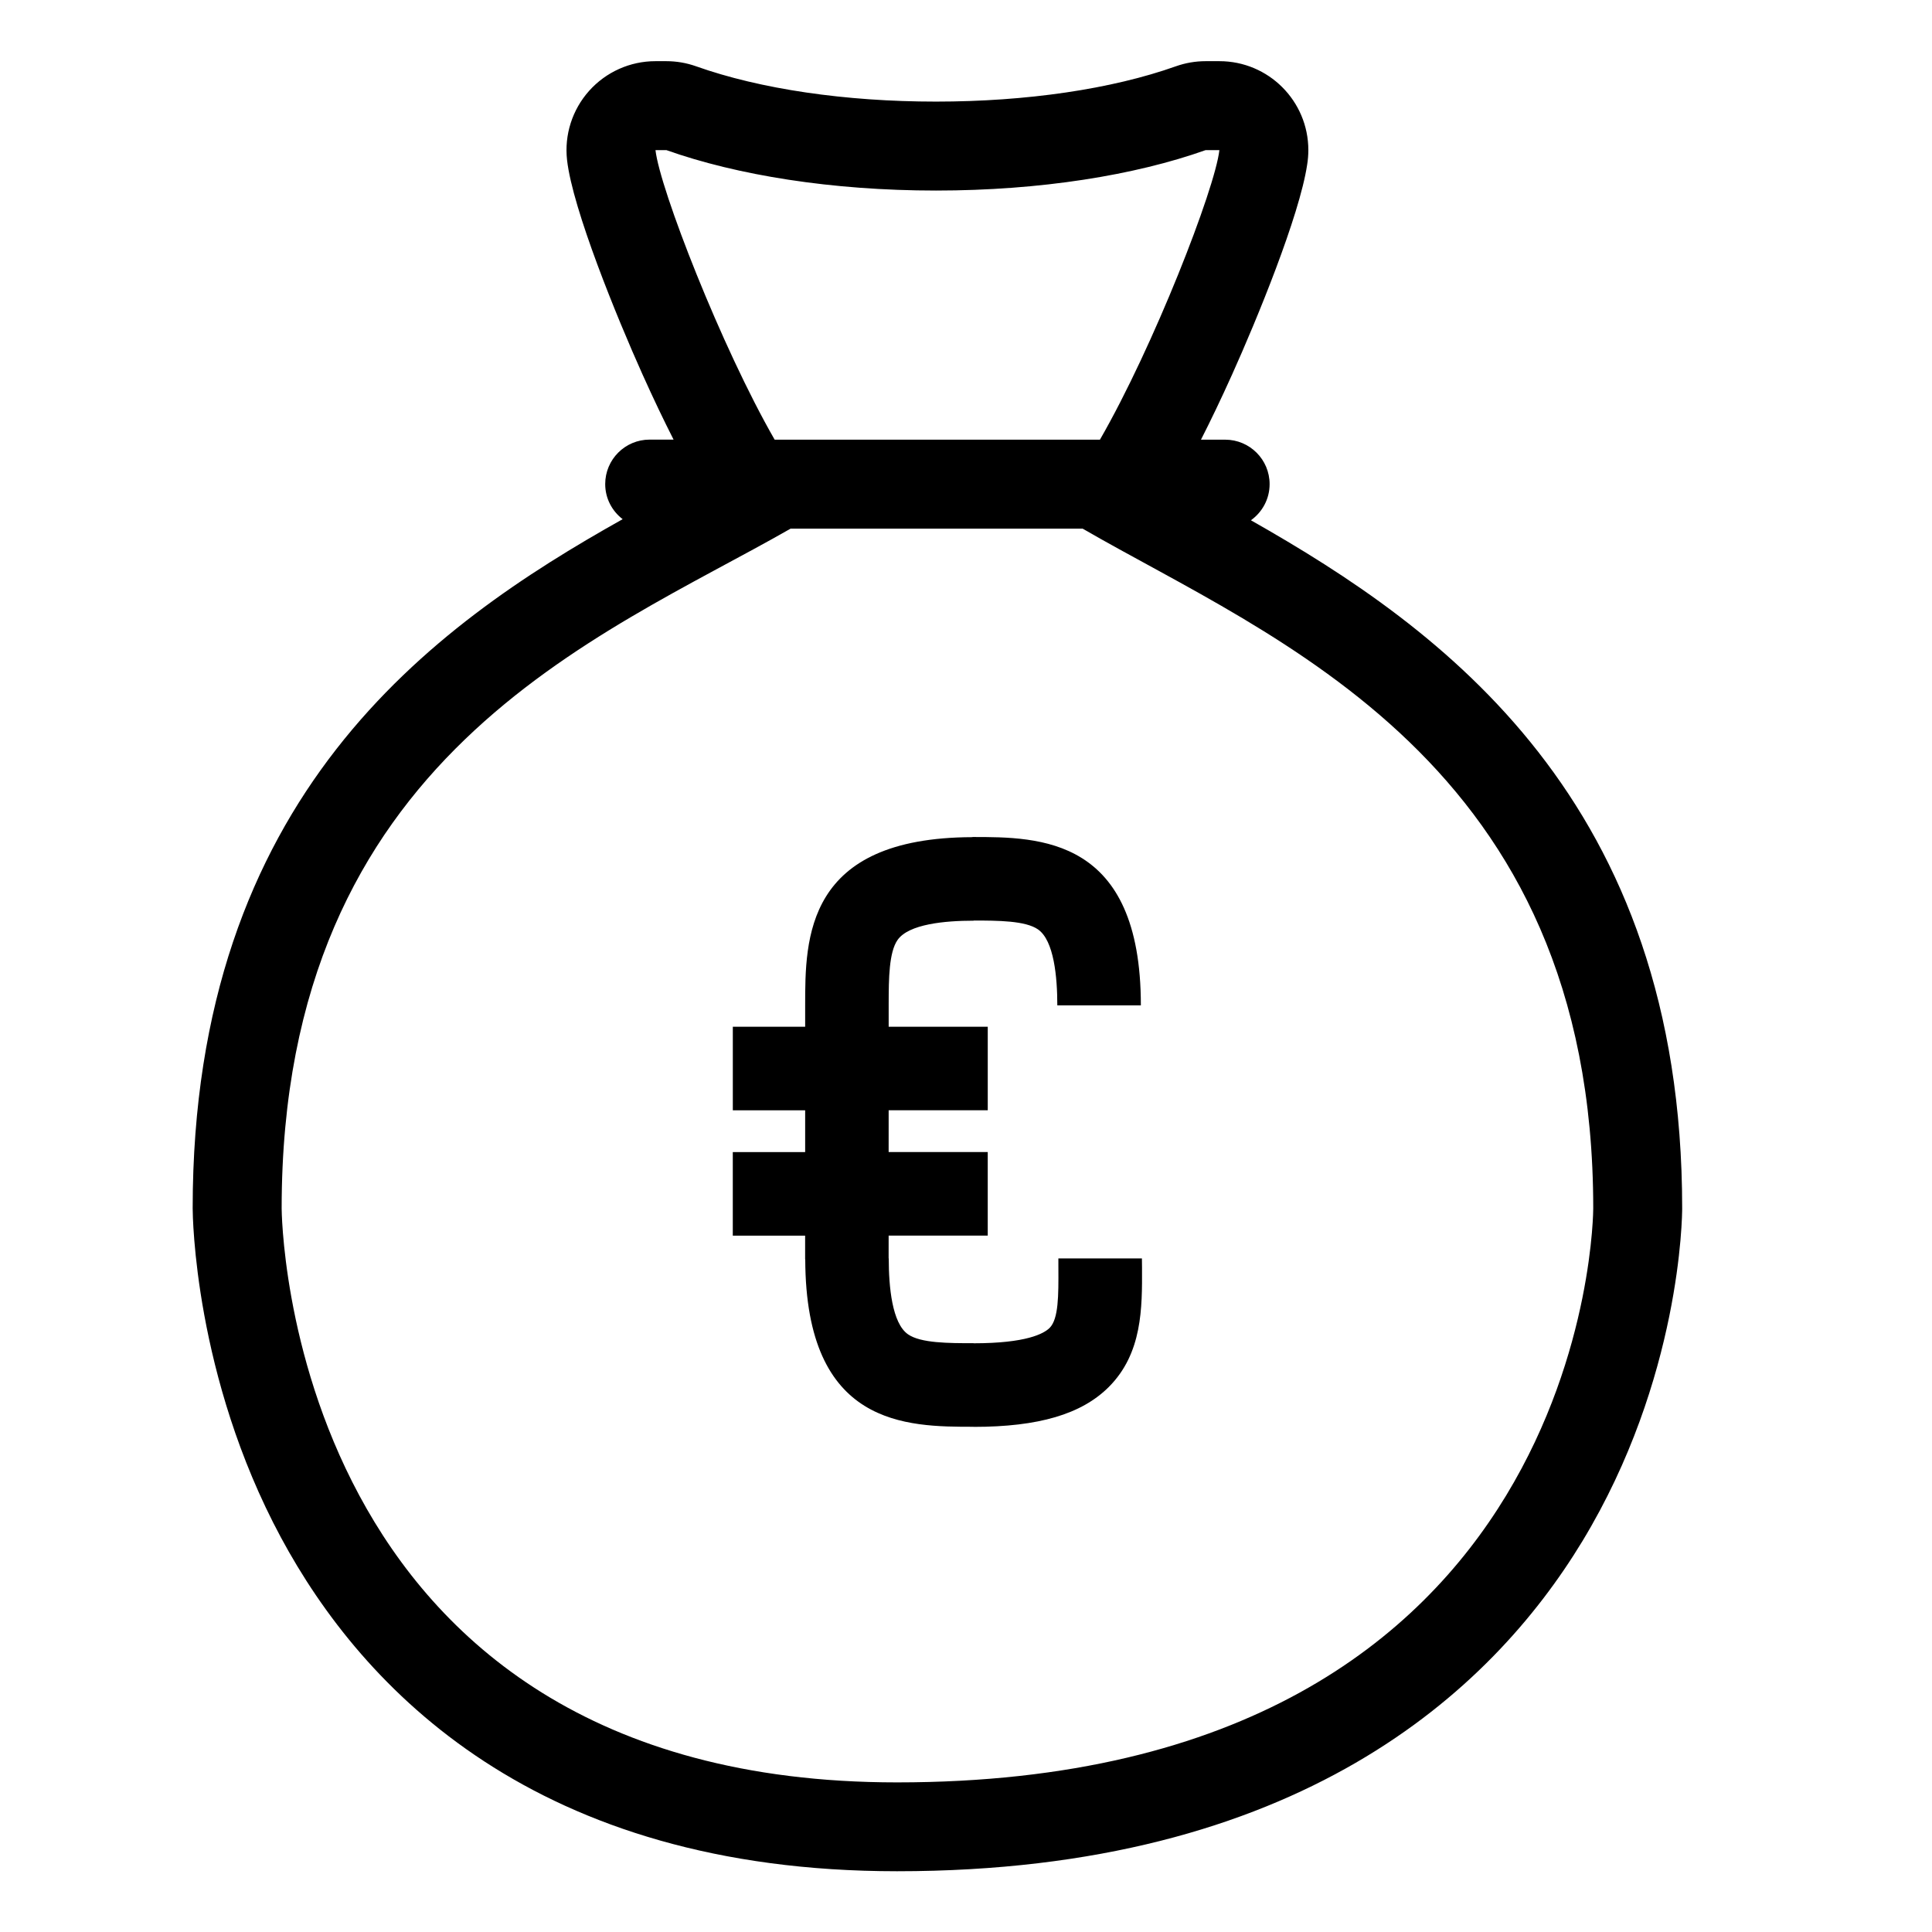
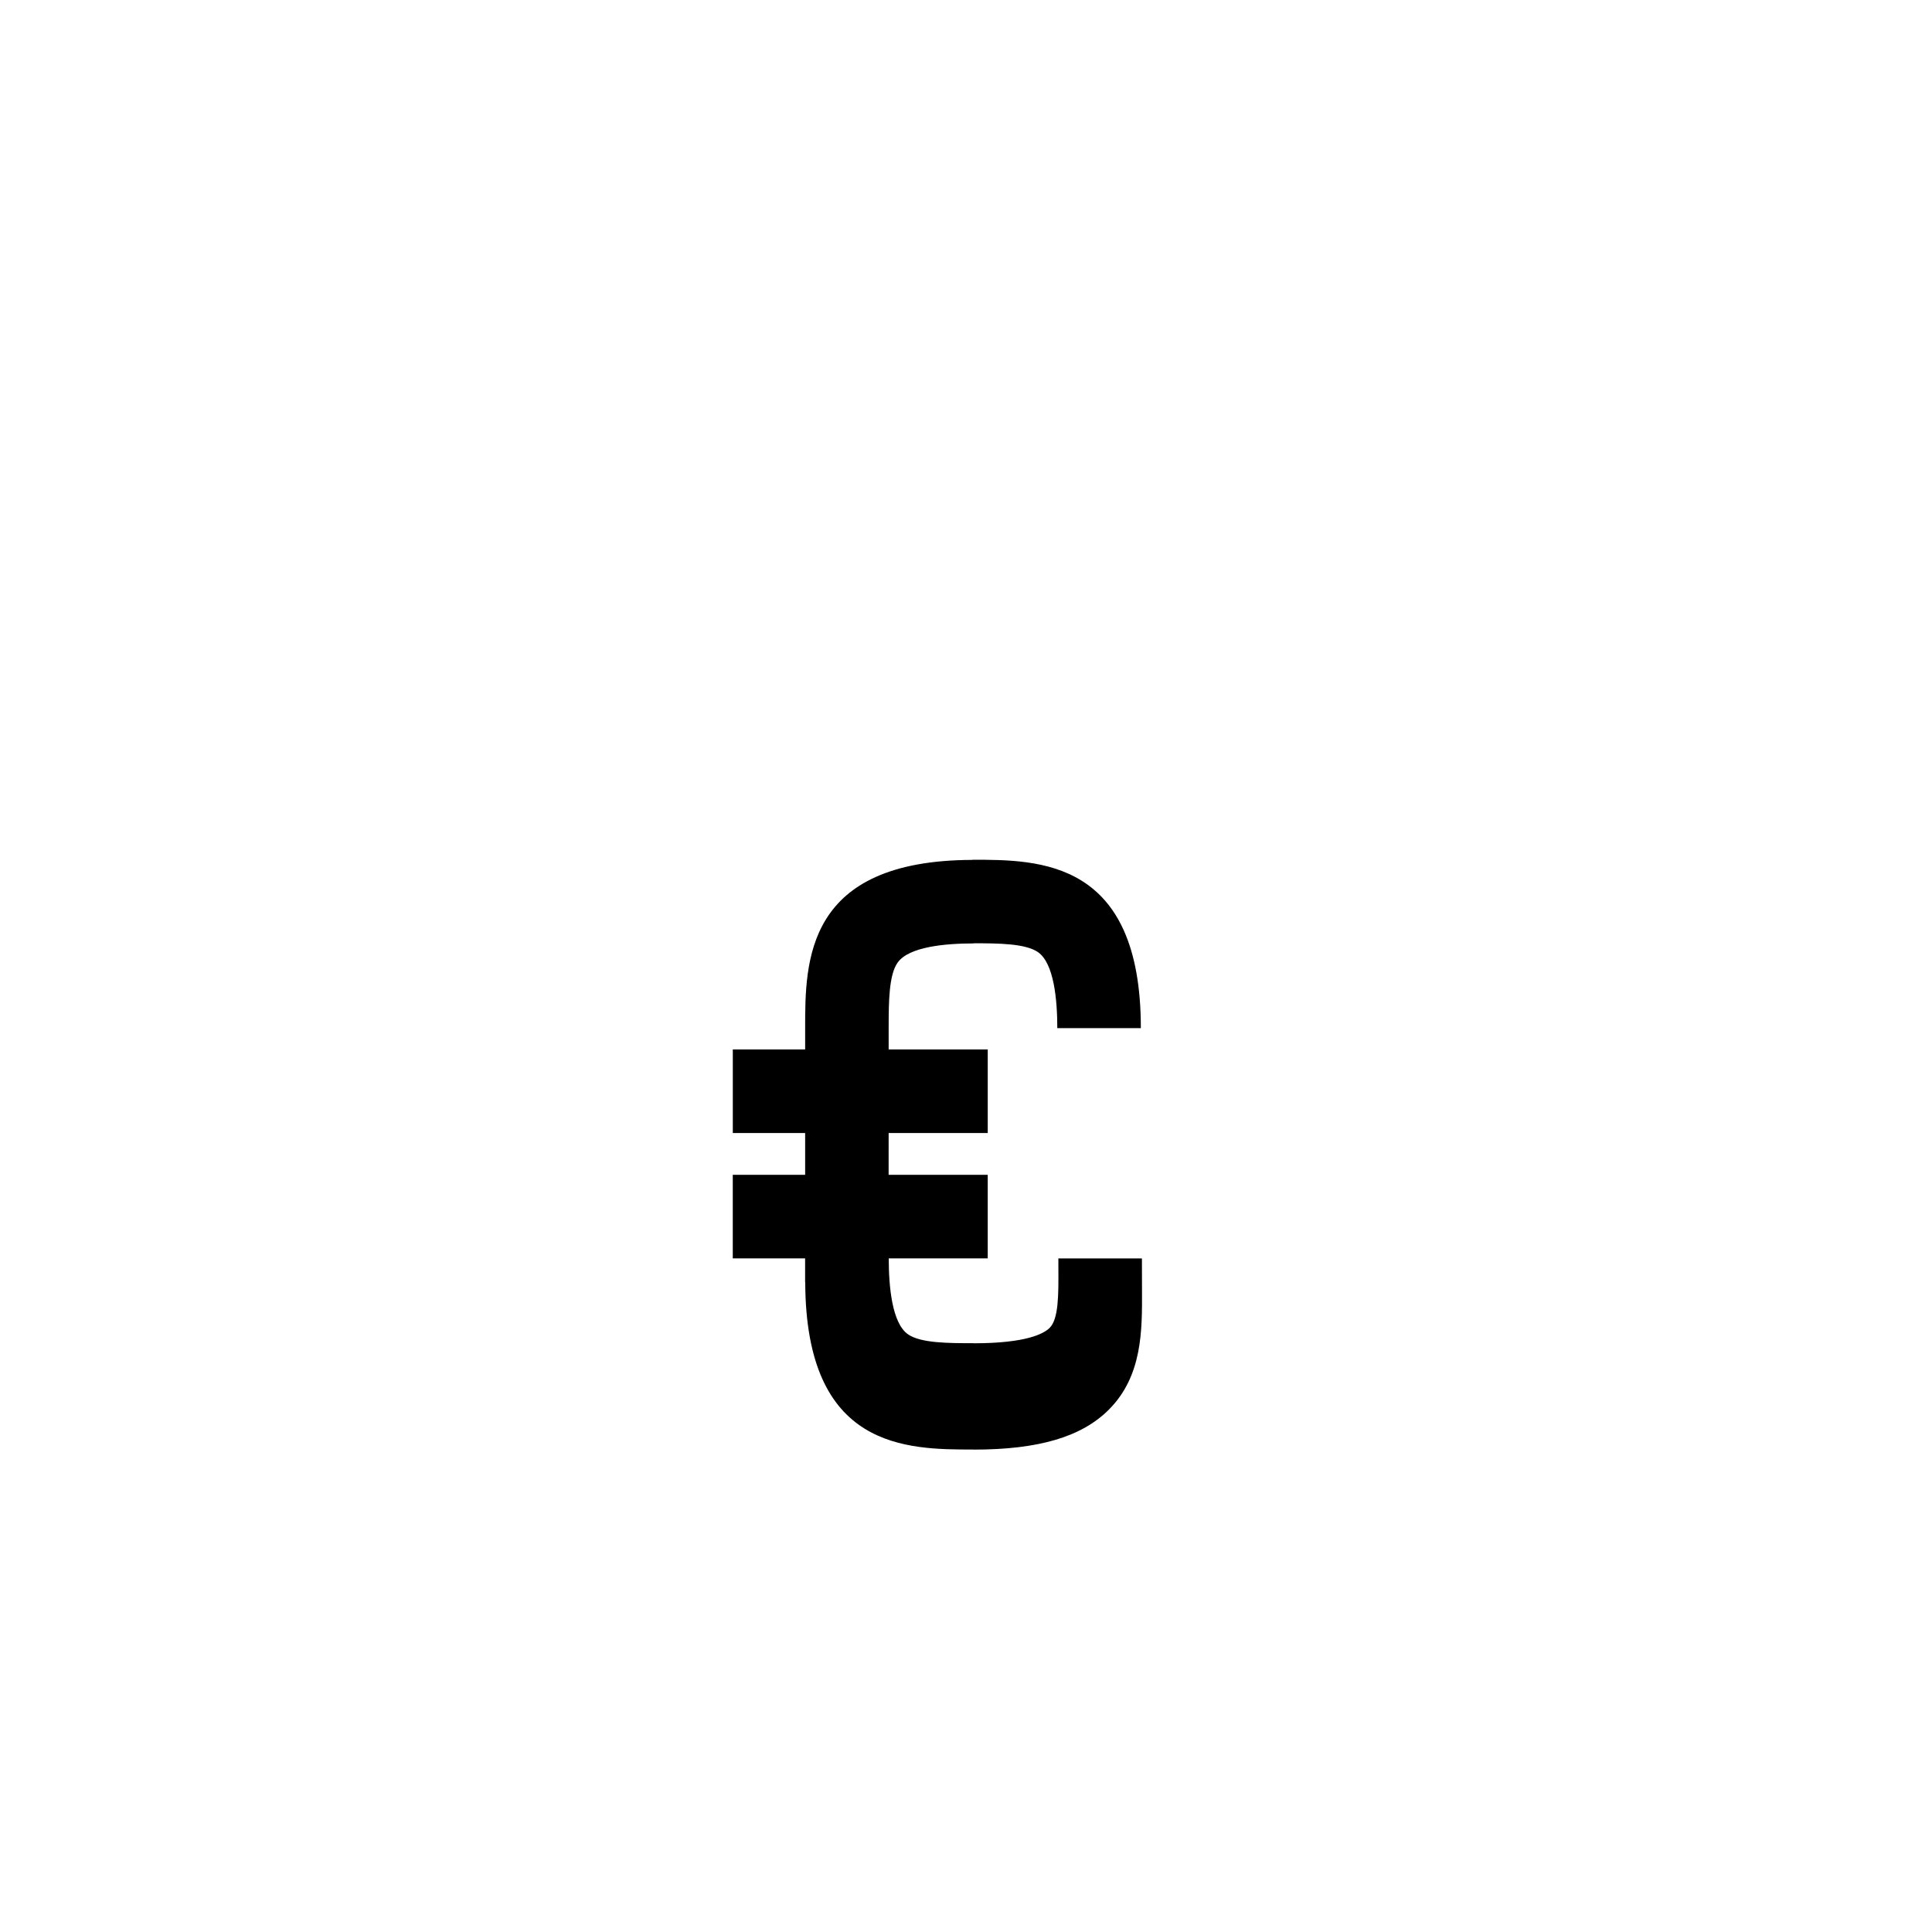
<svg xmlns="http://www.w3.org/2000/svg" fill="#000000" width="800px" height="800px" version="1.1" viewBox="144 144 512 512">
  <g>
-     <path d="m475.5 281.88c3-2.137 4.961-5.621 4.961-9.582 0-6.508-5.277-11.781-11.781-11.781h-6.41c2.562-5.023 5.289-10.699 8.207-17.176 6.562-14.547 17.902-42.141 19.93-55.684 0.207-1.262 0.316-2.555 0.316-3.879 0-13.016-10.547-23.566-23.566-23.566h-3.656c-2.688 0-5.356 0.461-7.887 1.359-16.977 6.035-39.555 9.355-63.574 9.355-24.016 0-46.59-3.32-63.566-9.355-2.531-0.898-5.195-1.359-7.894-1.359h-2.883c-6.715 0-13.102 2.863-17.574 7.867-4.465 5-6.598 11.672-5.844 18.34 1.465 12.984 13.258 41.824 19.992 56.801 2.934 6.531 5.668 12.23 8.234 17.281h-6.336c-6.516 0-11.781 5.273-11.781 11.785 0 3.801 1.82 7.148 4.625 9.301-50.508 28.32-113.95 73.449-113.95 182.62 0.008 1.871 0.41 44.496 23.383 87.227 21.703 40.352 67.645 88.465 163.27 88.465 106.28 0 157.42-47.535 181.6-87.41 26.176-43.156 26.48-86.457 26.48-88.281 0.016-108.12-63.648-153.63-114.29-182.33zm-157.79-98.098h2.891c18.688 6.637 43.809 10.715 71.449 10.715 27.648 0 52.773-4.074 71.453-10.715h3.648c-1.168 10.309-17.457 52.098-31.656 76.734h-86.203c-14.145-24.609-30.418-66.457-31.582-76.734zm64.012 432.57c-162.59 0-163.08-152.12-163.08-152.12 0-119.96 84.398-151.26 134.88-180.14h77.383c50.328 29.145 135.32 61.414 135.32 180.14 0.004 0 0.004 152.12-184.51 152.12z" />
-     <path d="m446.62 477.5h-22.141l0.004 2.586c0.039 7.199 0.059 13.418-2.316 15.82-1.523 1.516-6.164 4.078-20.164 4.078v-0.023c-6.566 0-14.012 0-17.379-2.359-4.219-2.945-5.098-12.574-5.098-20.125h-0.031l0.004-6.027h26.262v-22.145h-26.262l0.004-11.07h26.262v-22.141h-26.258v-6.234c0.012-6.418 0.07-13.508 2.359-16.766 2.949-4.215 12.57-5.102 20.133-5.102v-0.039c6.496 0 13.785 0.039 17.098 2.359 4.215 2.949 5.102 12.57 5.102 20.125h22.141c0-44.621-26.852-44.621-44.629-44.621v0.039c-44.332 0.113-44.336 26.891-44.336 44.625v5.617h-19.172v22.145h19.172v11.074h-19.18v22.141h19.172v6.32h0.031c0.129 44.312 26.879 44.336 44.613 44.336v0.023c17.246 0 28.645-3.367 35.863-10.605 8.875-8.91 8.816-20.938 8.773-31.539z" />
+     <path d="m446.62 477.5h-22.141l0.004 2.586c0.039 7.199 0.059 13.418-2.316 15.82-1.523 1.516-6.164 4.078-20.164 4.078v-0.023c-6.566 0-14.012 0-17.379-2.359-4.219-2.945-5.098-12.574-5.098-20.125h-0.031h26.262v-22.145h-26.262l0.004-11.07h26.262v-22.141h-26.258v-6.234c0.012-6.418 0.07-13.508 2.359-16.766 2.949-4.215 12.57-5.102 20.133-5.102v-0.039c6.496 0 13.785 0.039 17.098 2.359 4.215 2.949 5.102 12.57 5.102 20.125h22.141c0-44.621-26.852-44.621-44.629-44.621v0.039c-44.332 0.113-44.336 26.891-44.336 44.625v5.617h-19.172v22.145h19.172v11.074h-19.18v22.141h19.172v6.32h0.031c0.129 44.312 26.879 44.336 44.613 44.336v0.023c17.246 0 28.645-3.367 35.863-10.605 8.875-8.91 8.816-20.938 8.773-31.539z" />
  </g>
</svg>